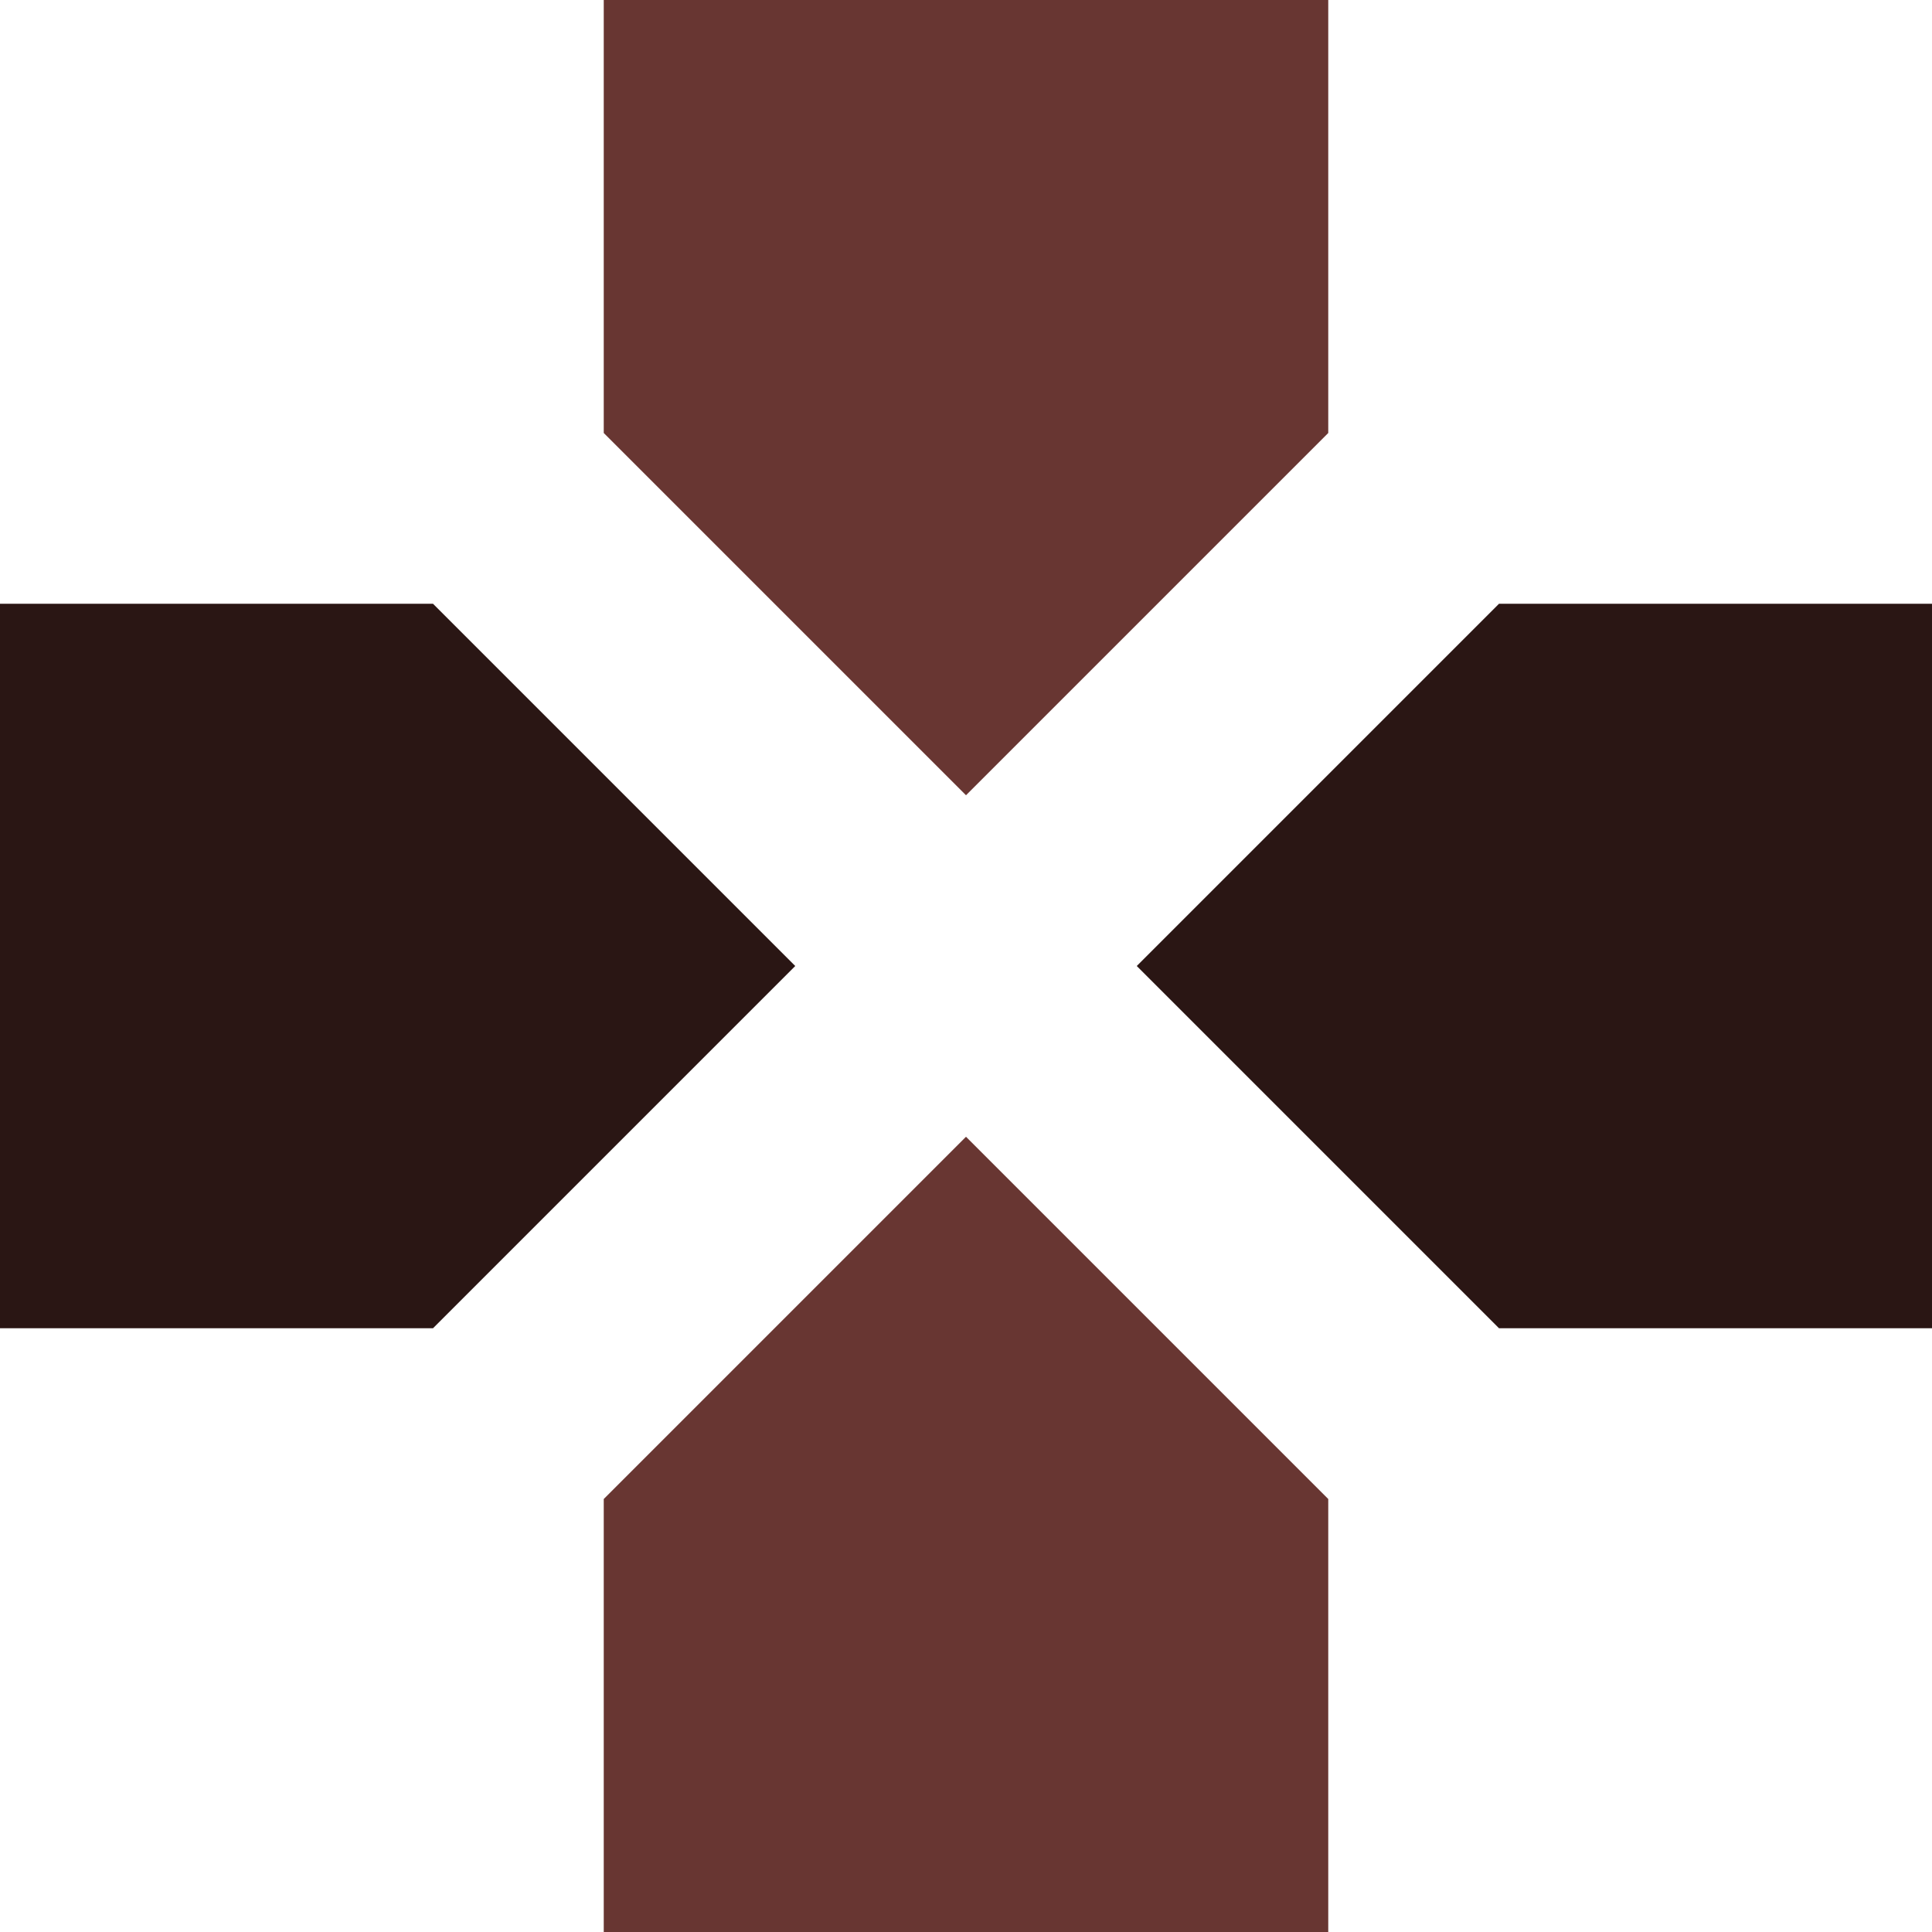
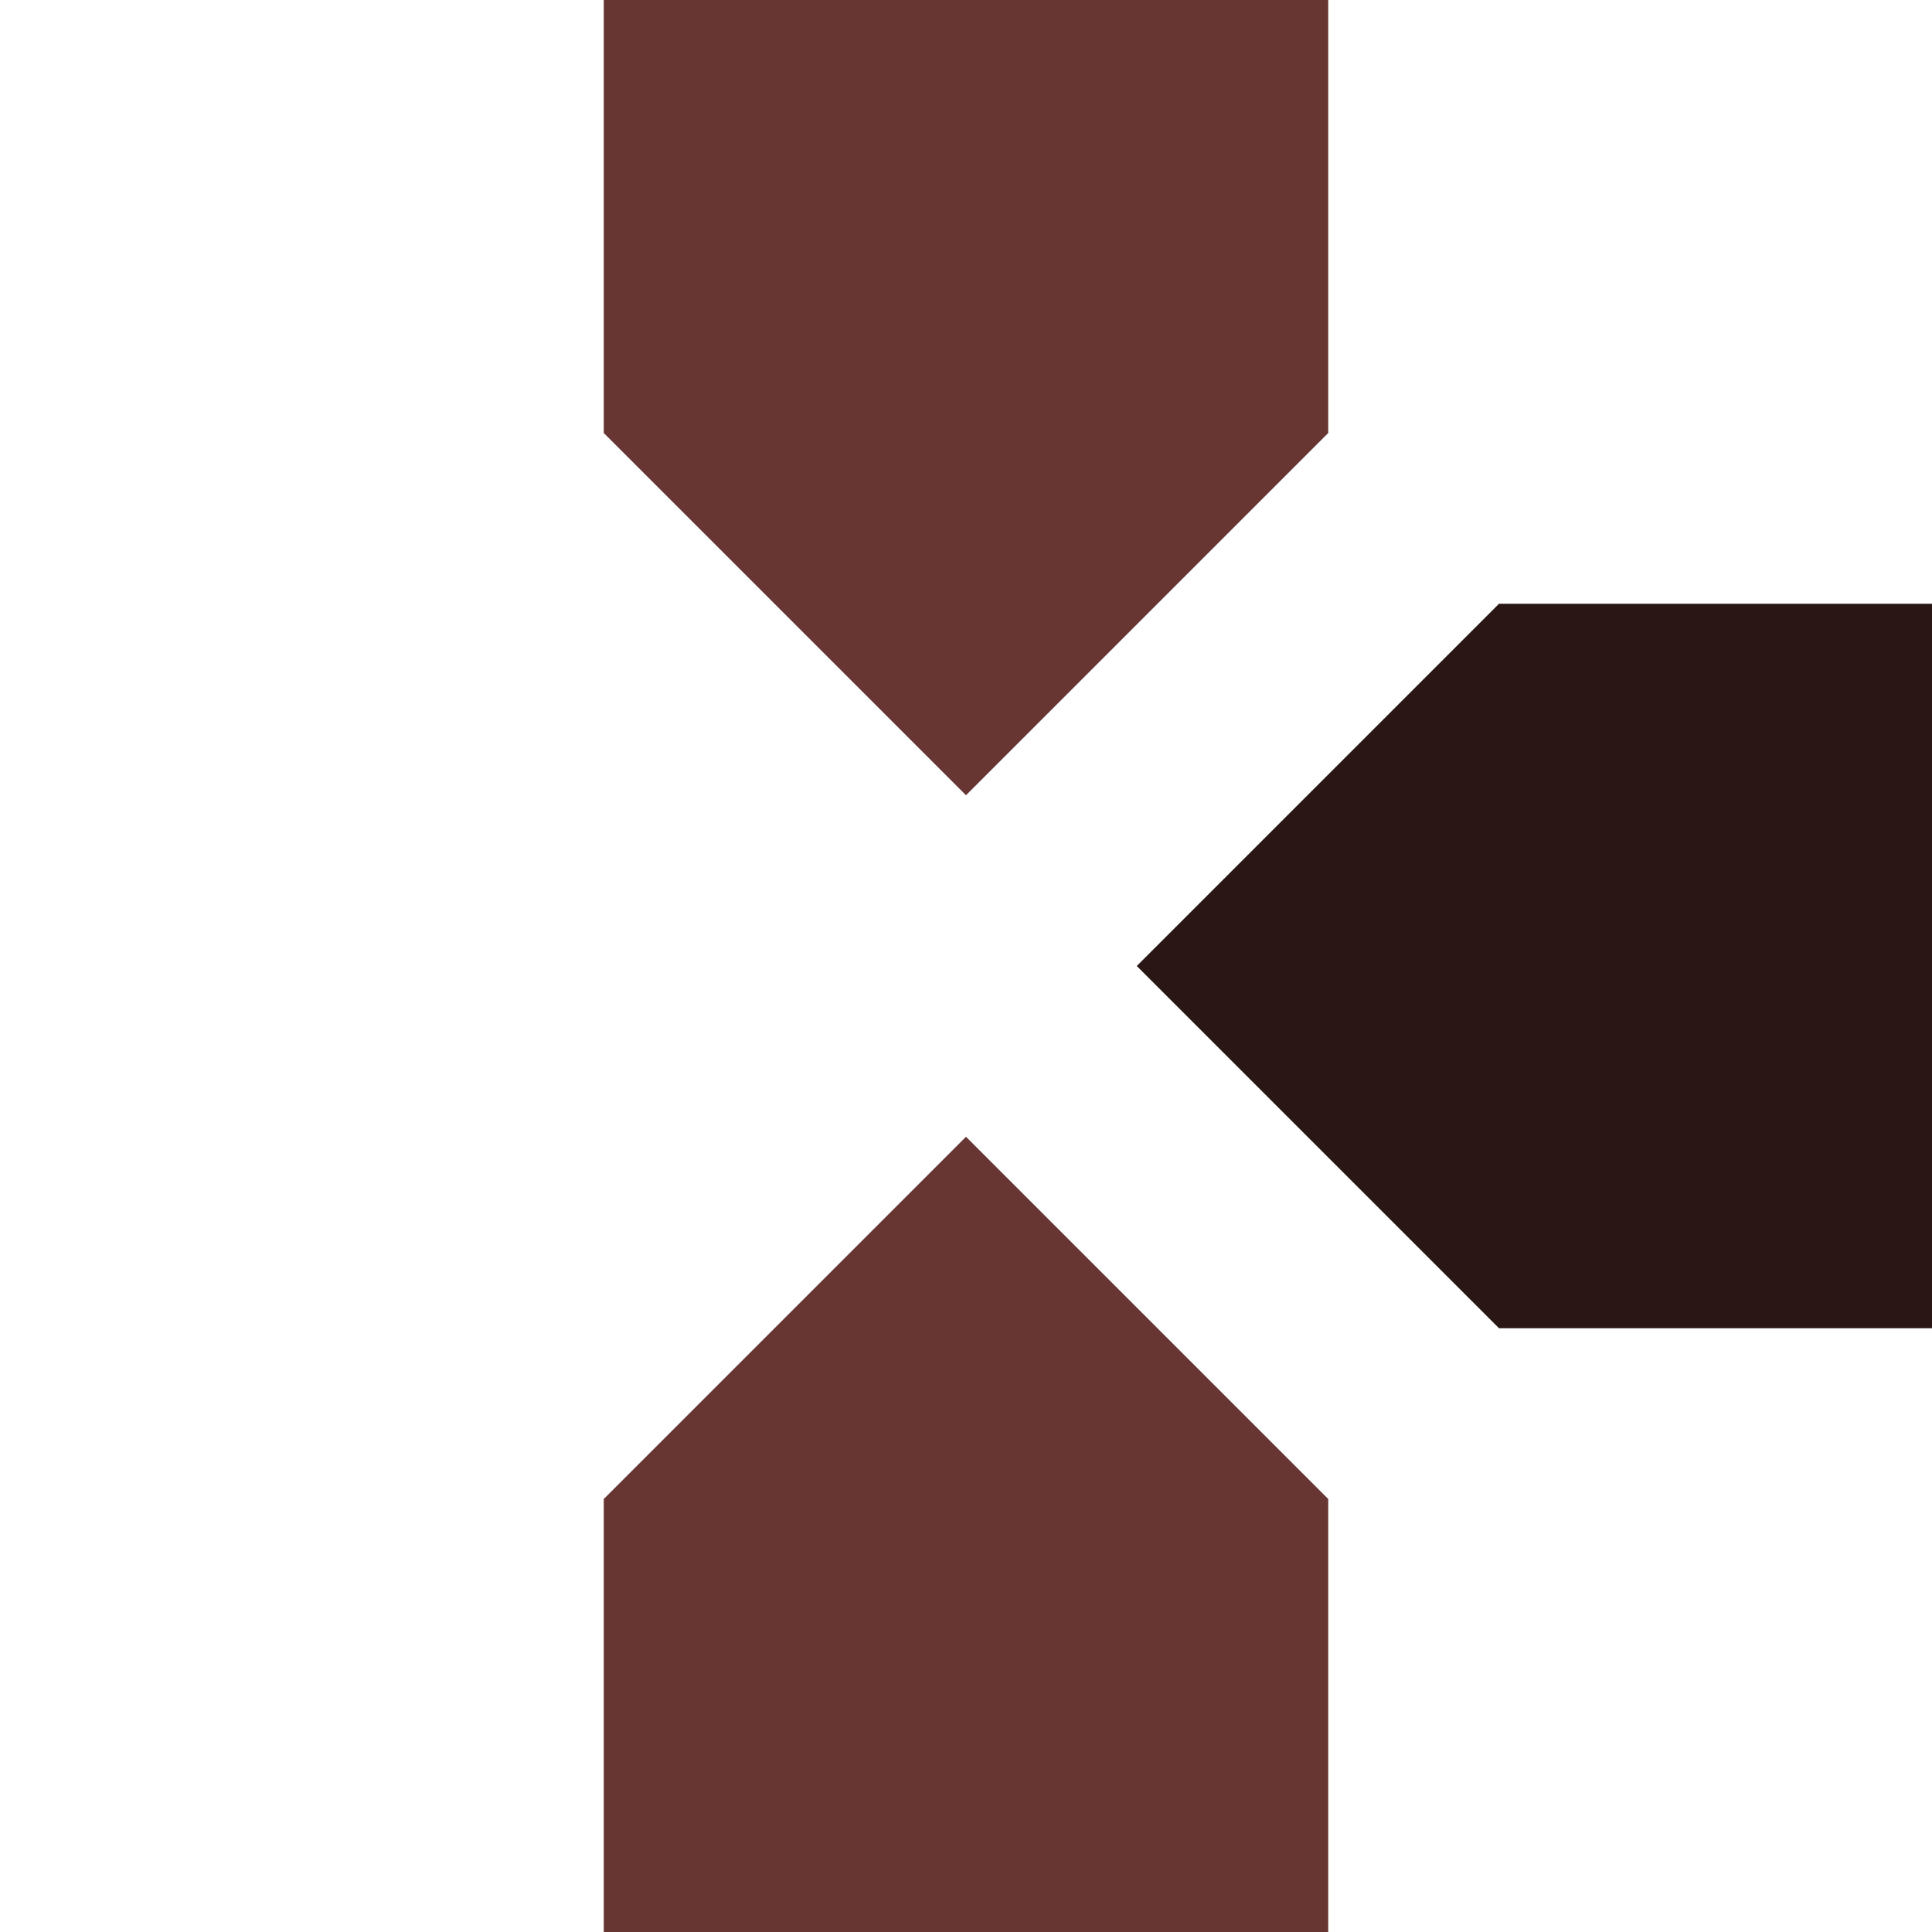
<svg xmlns="http://www.w3.org/2000/svg" xml:space="preserve" width="0.5in" height="0.5in" version="1.1" style="shape-rendering:geometricPrecision; text-rendering:geometricPrecision; image-rendering:optimizeQuality; fill-rule:evenodd; clip-rule:evenodd" viewBox="0 0 500 500">
  <defs>
    <style type="text/css">
   
    .fil1 {fill:#2A1614;fill-rule:nonzero}
    .fil0 {fill:#683632;fill-rule:nonzero}
   
  </style>
  </defs>
  <g id="Layer_x0020_1">
    <polygon class="fil0" points="156.25,0 343.75,0 343.75,112.06 250,205.81 156.25,112.06 " />
-     <polygon class="fil1" points="112.06,156.25 -0,156.25 -0,343.75 112.06,343.75 205.81,250 " />
    <polygon class="fil0" points="156.25,387.94 156.25,500 343.75,500 343.75,387.94 250,294.19 " />
    <polygon class="fil1" points="387.94,343.75 500,343.75 500,156.25 387.94,156.25 294.19,250 " />
  </g>
</svg>